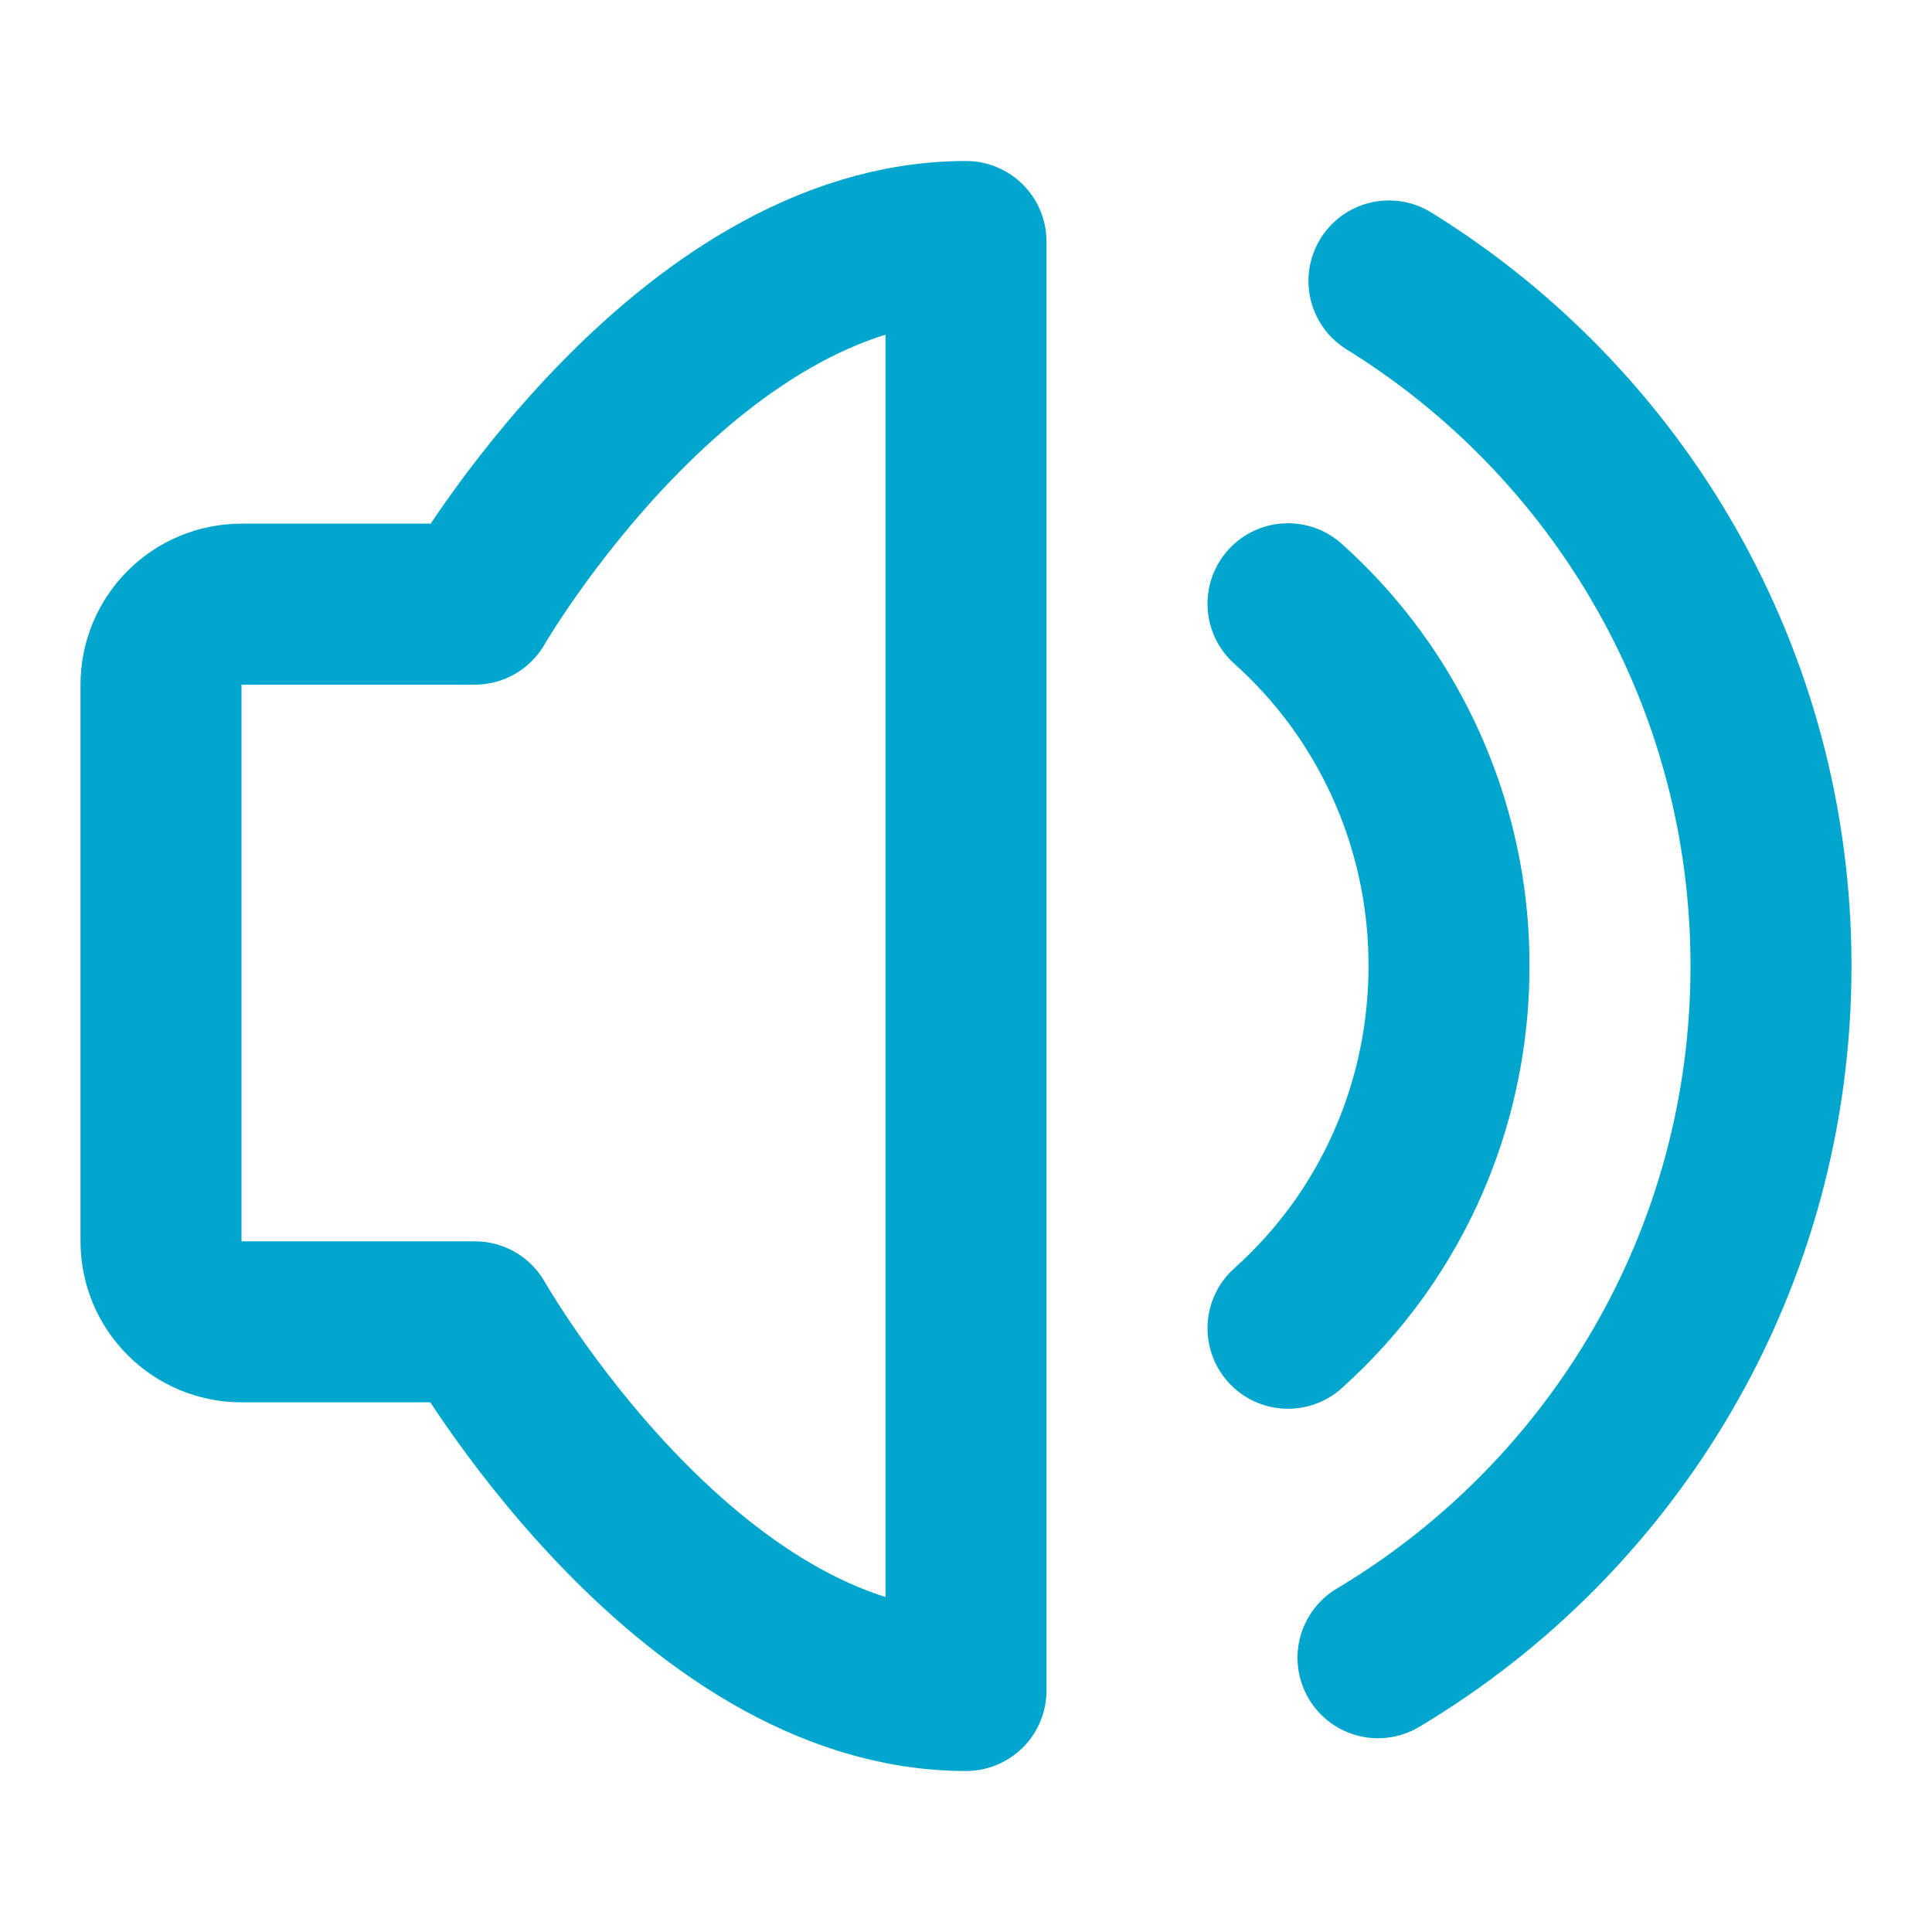
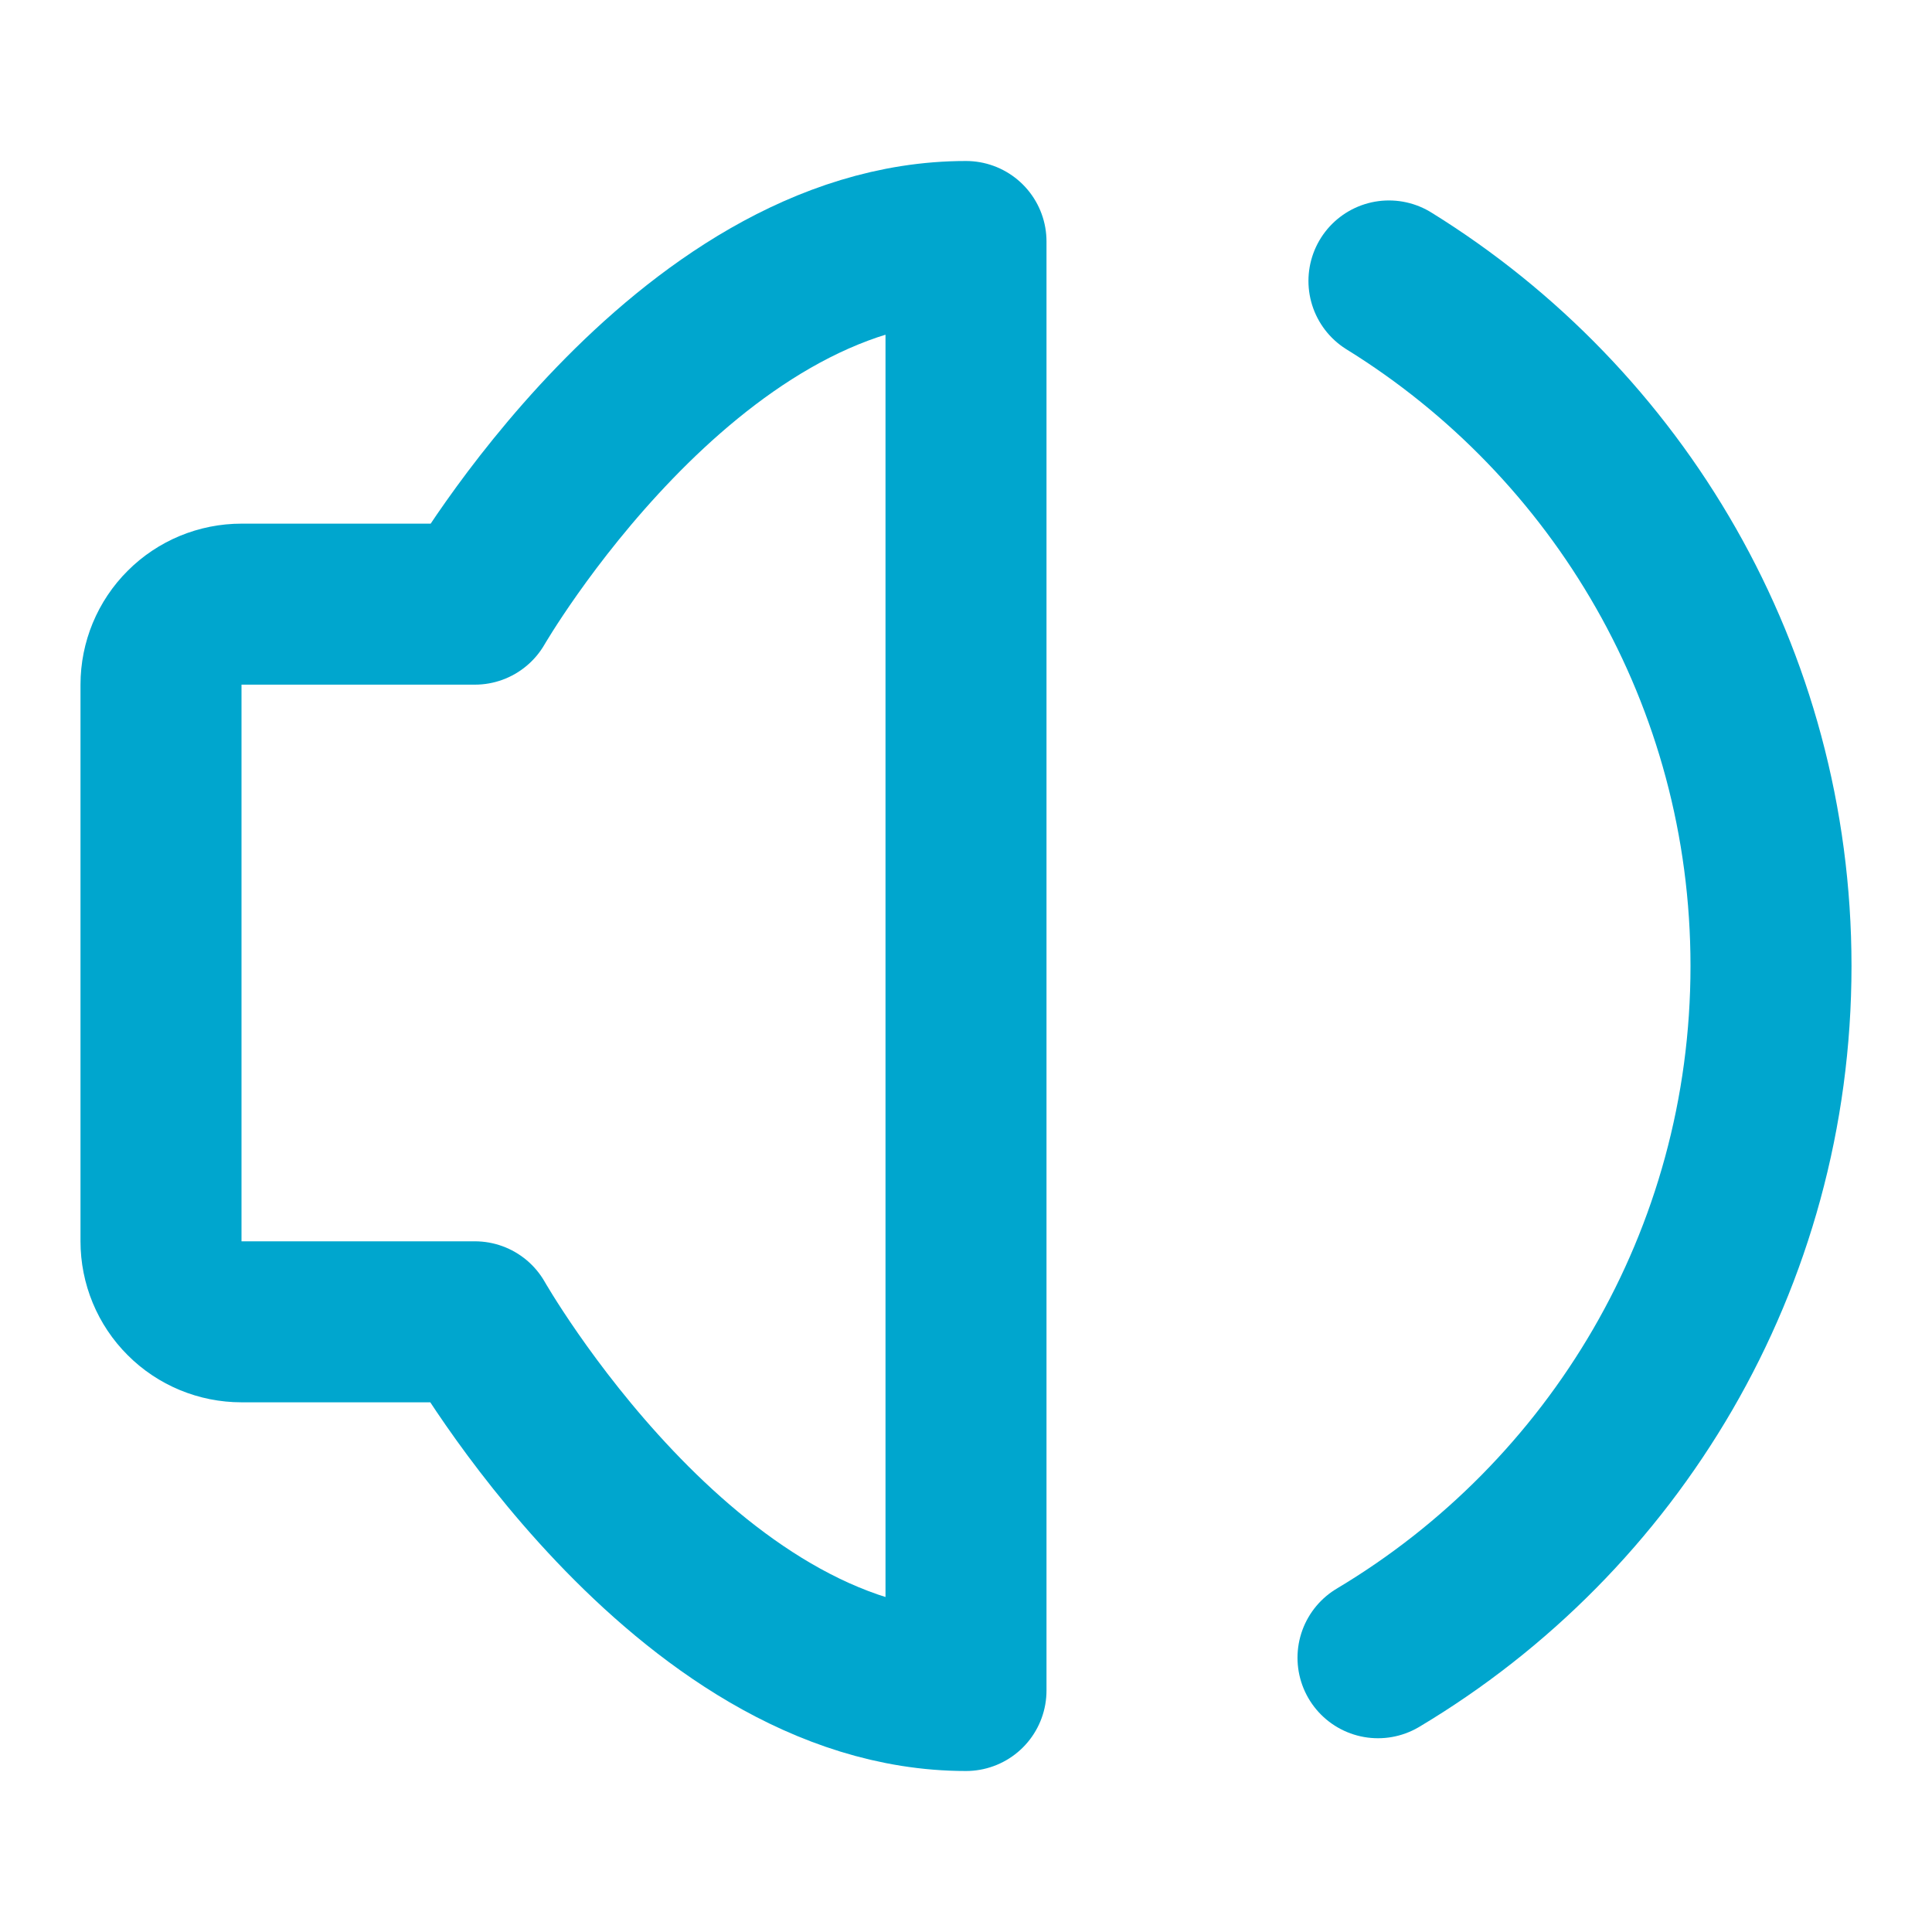
<svg xmlns="http://www.w3.org/2000/svg" width="24" height="24" viewBox="0 0 24 24" fill="none">
  <path d="M12 3V21C8.5 21 5.899 16.42 5.899 16.42H3C2.735 16.42 2.48 16.315 2.293 16.127C2.105 15.94 2 15.685 2 15.42V8.505C2 8.24 2.105 7.985 2.293 7.798C2.48 7.61 2.735 7.505 3 7.505H5.899C5.899 7.505 8.5 3 12 3Z" stroke="#00A6CE" stroke-width="2" stroke-linejoin="round" />
-   <path d="M16 7.5C16.312 7.78 16.595 8.091 16.842 8.43C17.598 9.466 18.003 10.717 18 12C18 13.327 17.577 14.553 16.861 15.545C16.609 15.893 16.32 16.213 16 16.5" stroke="#00A6CE" stroke-width="2" stroke-linecap="round" stroke-linejoin="round" />
  <path d="M17.118 20.593C20.042 18.848 22 15.653 22 12C22 8.404 20.102 5.252 17.254 3.49" stroke="#00A6CE" stroke-width="2" stroke-linecap="round" />
</svg>